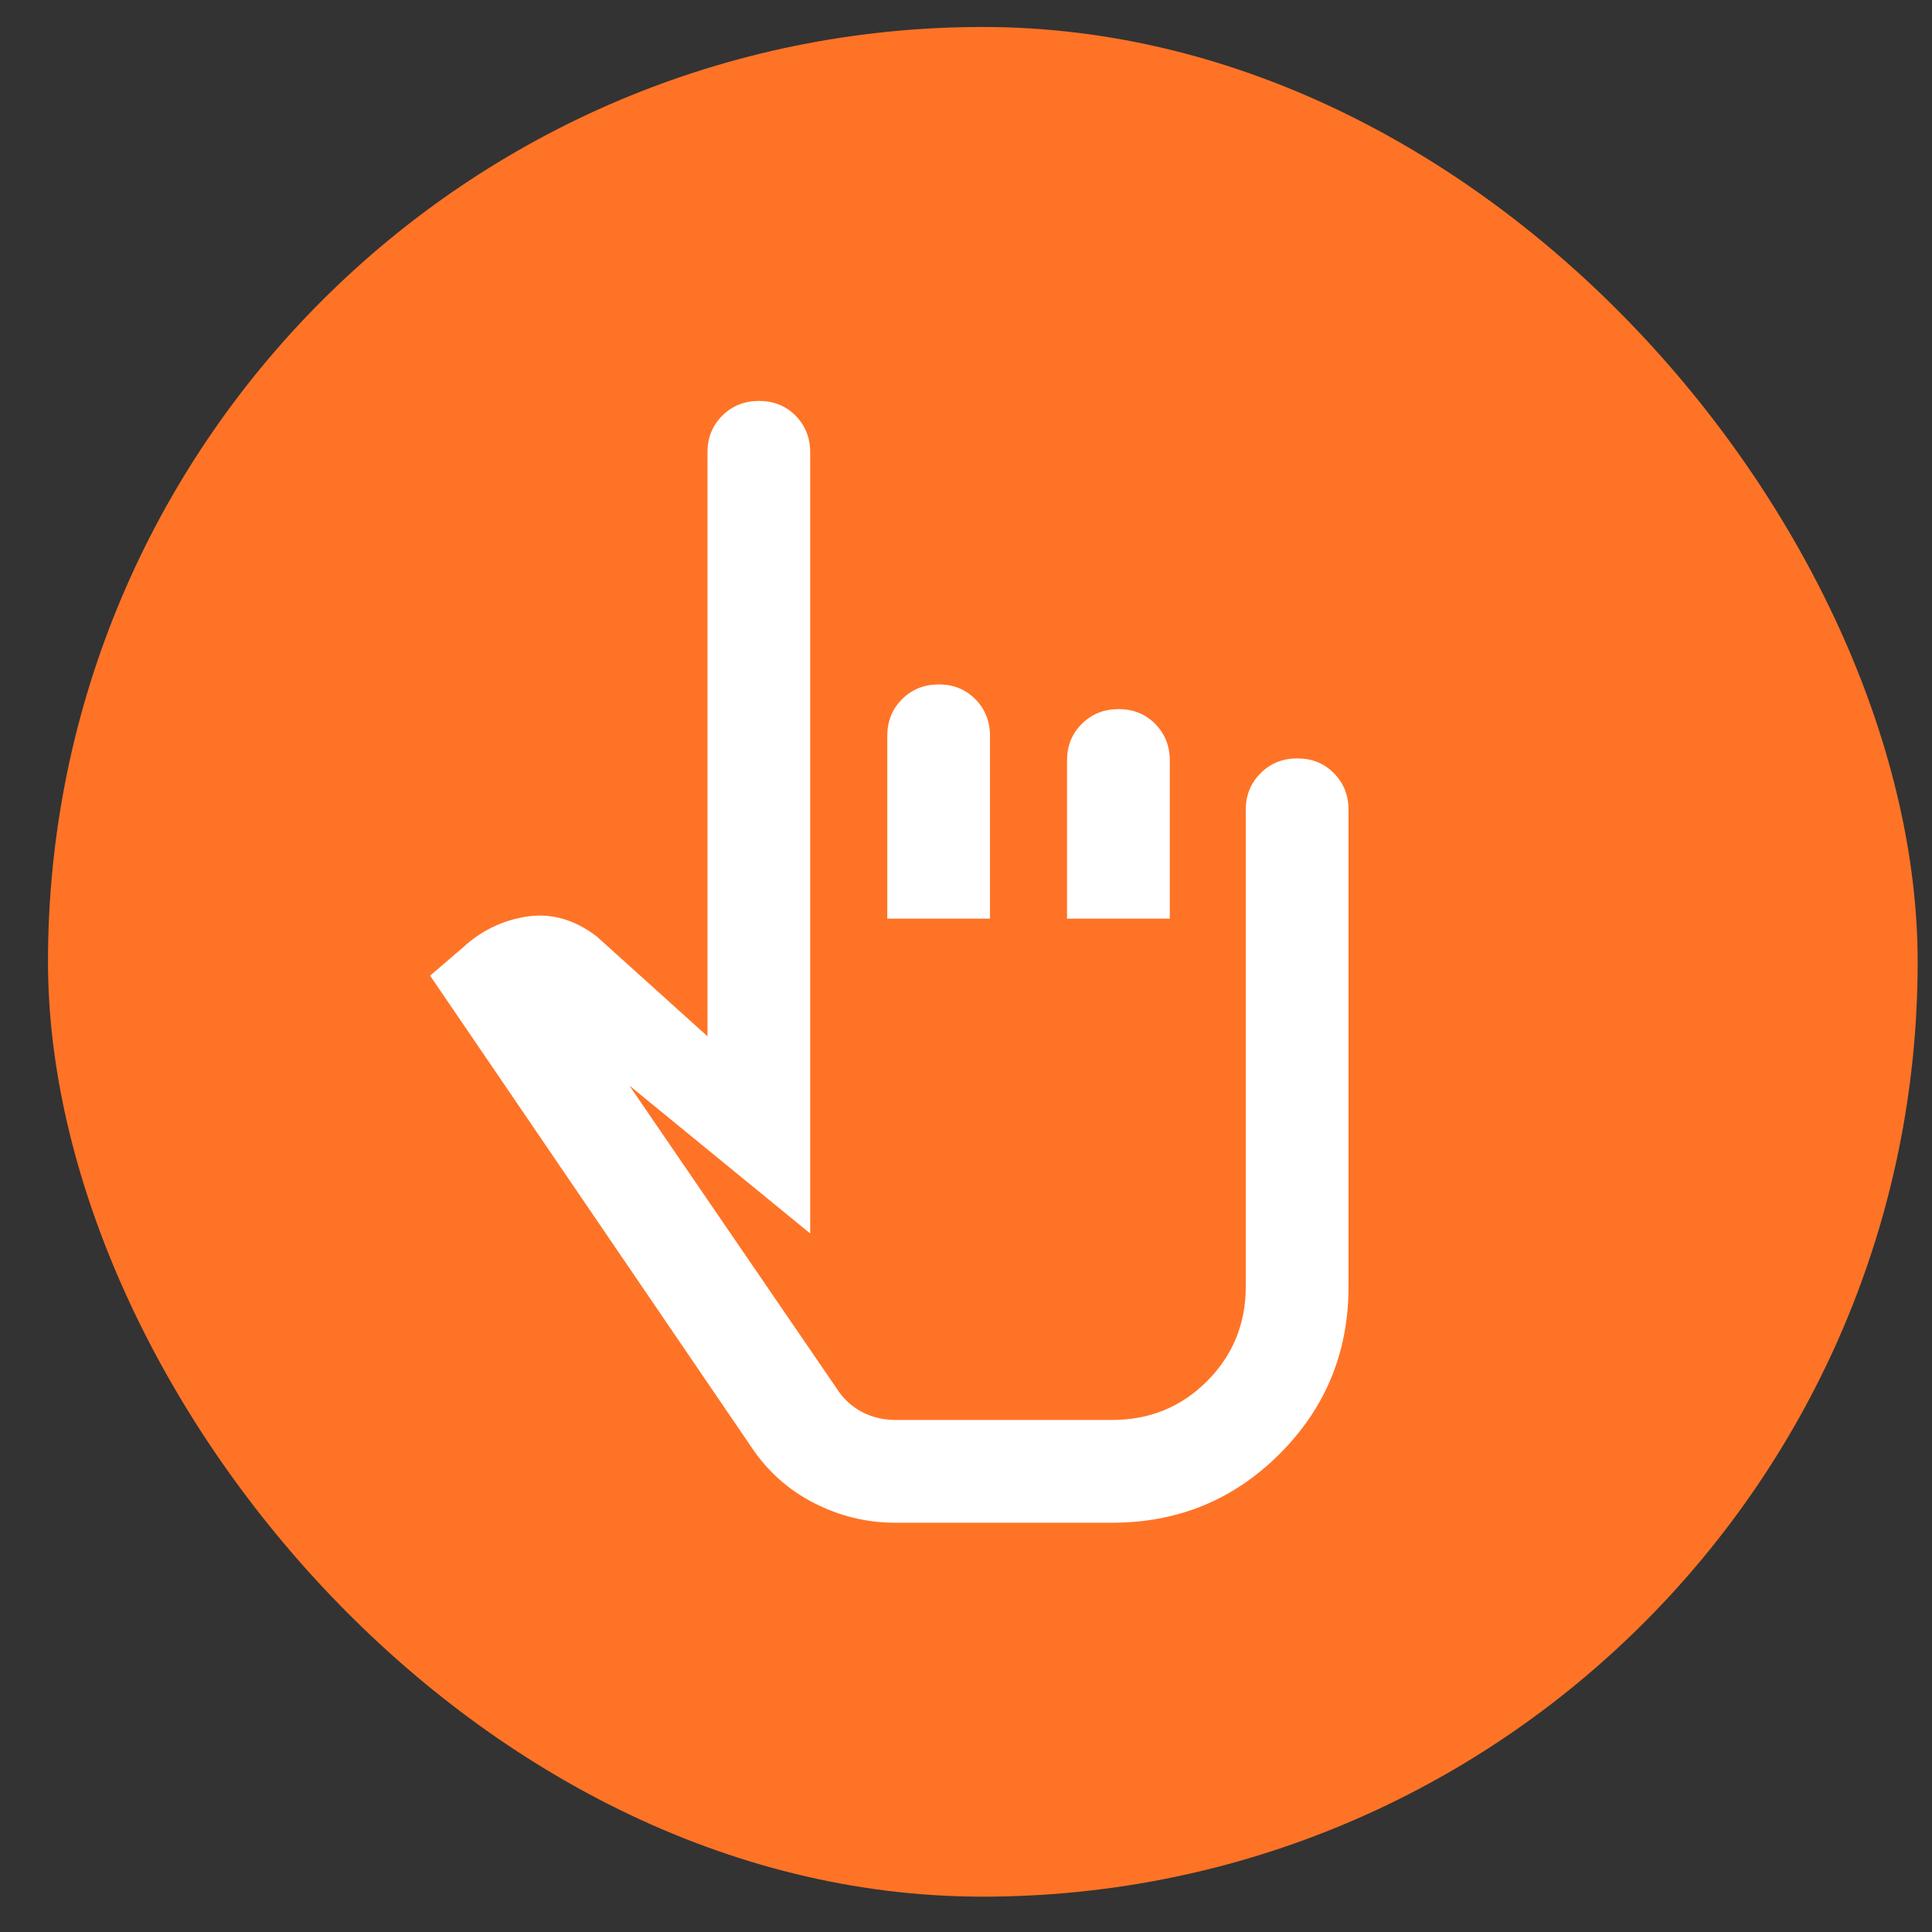
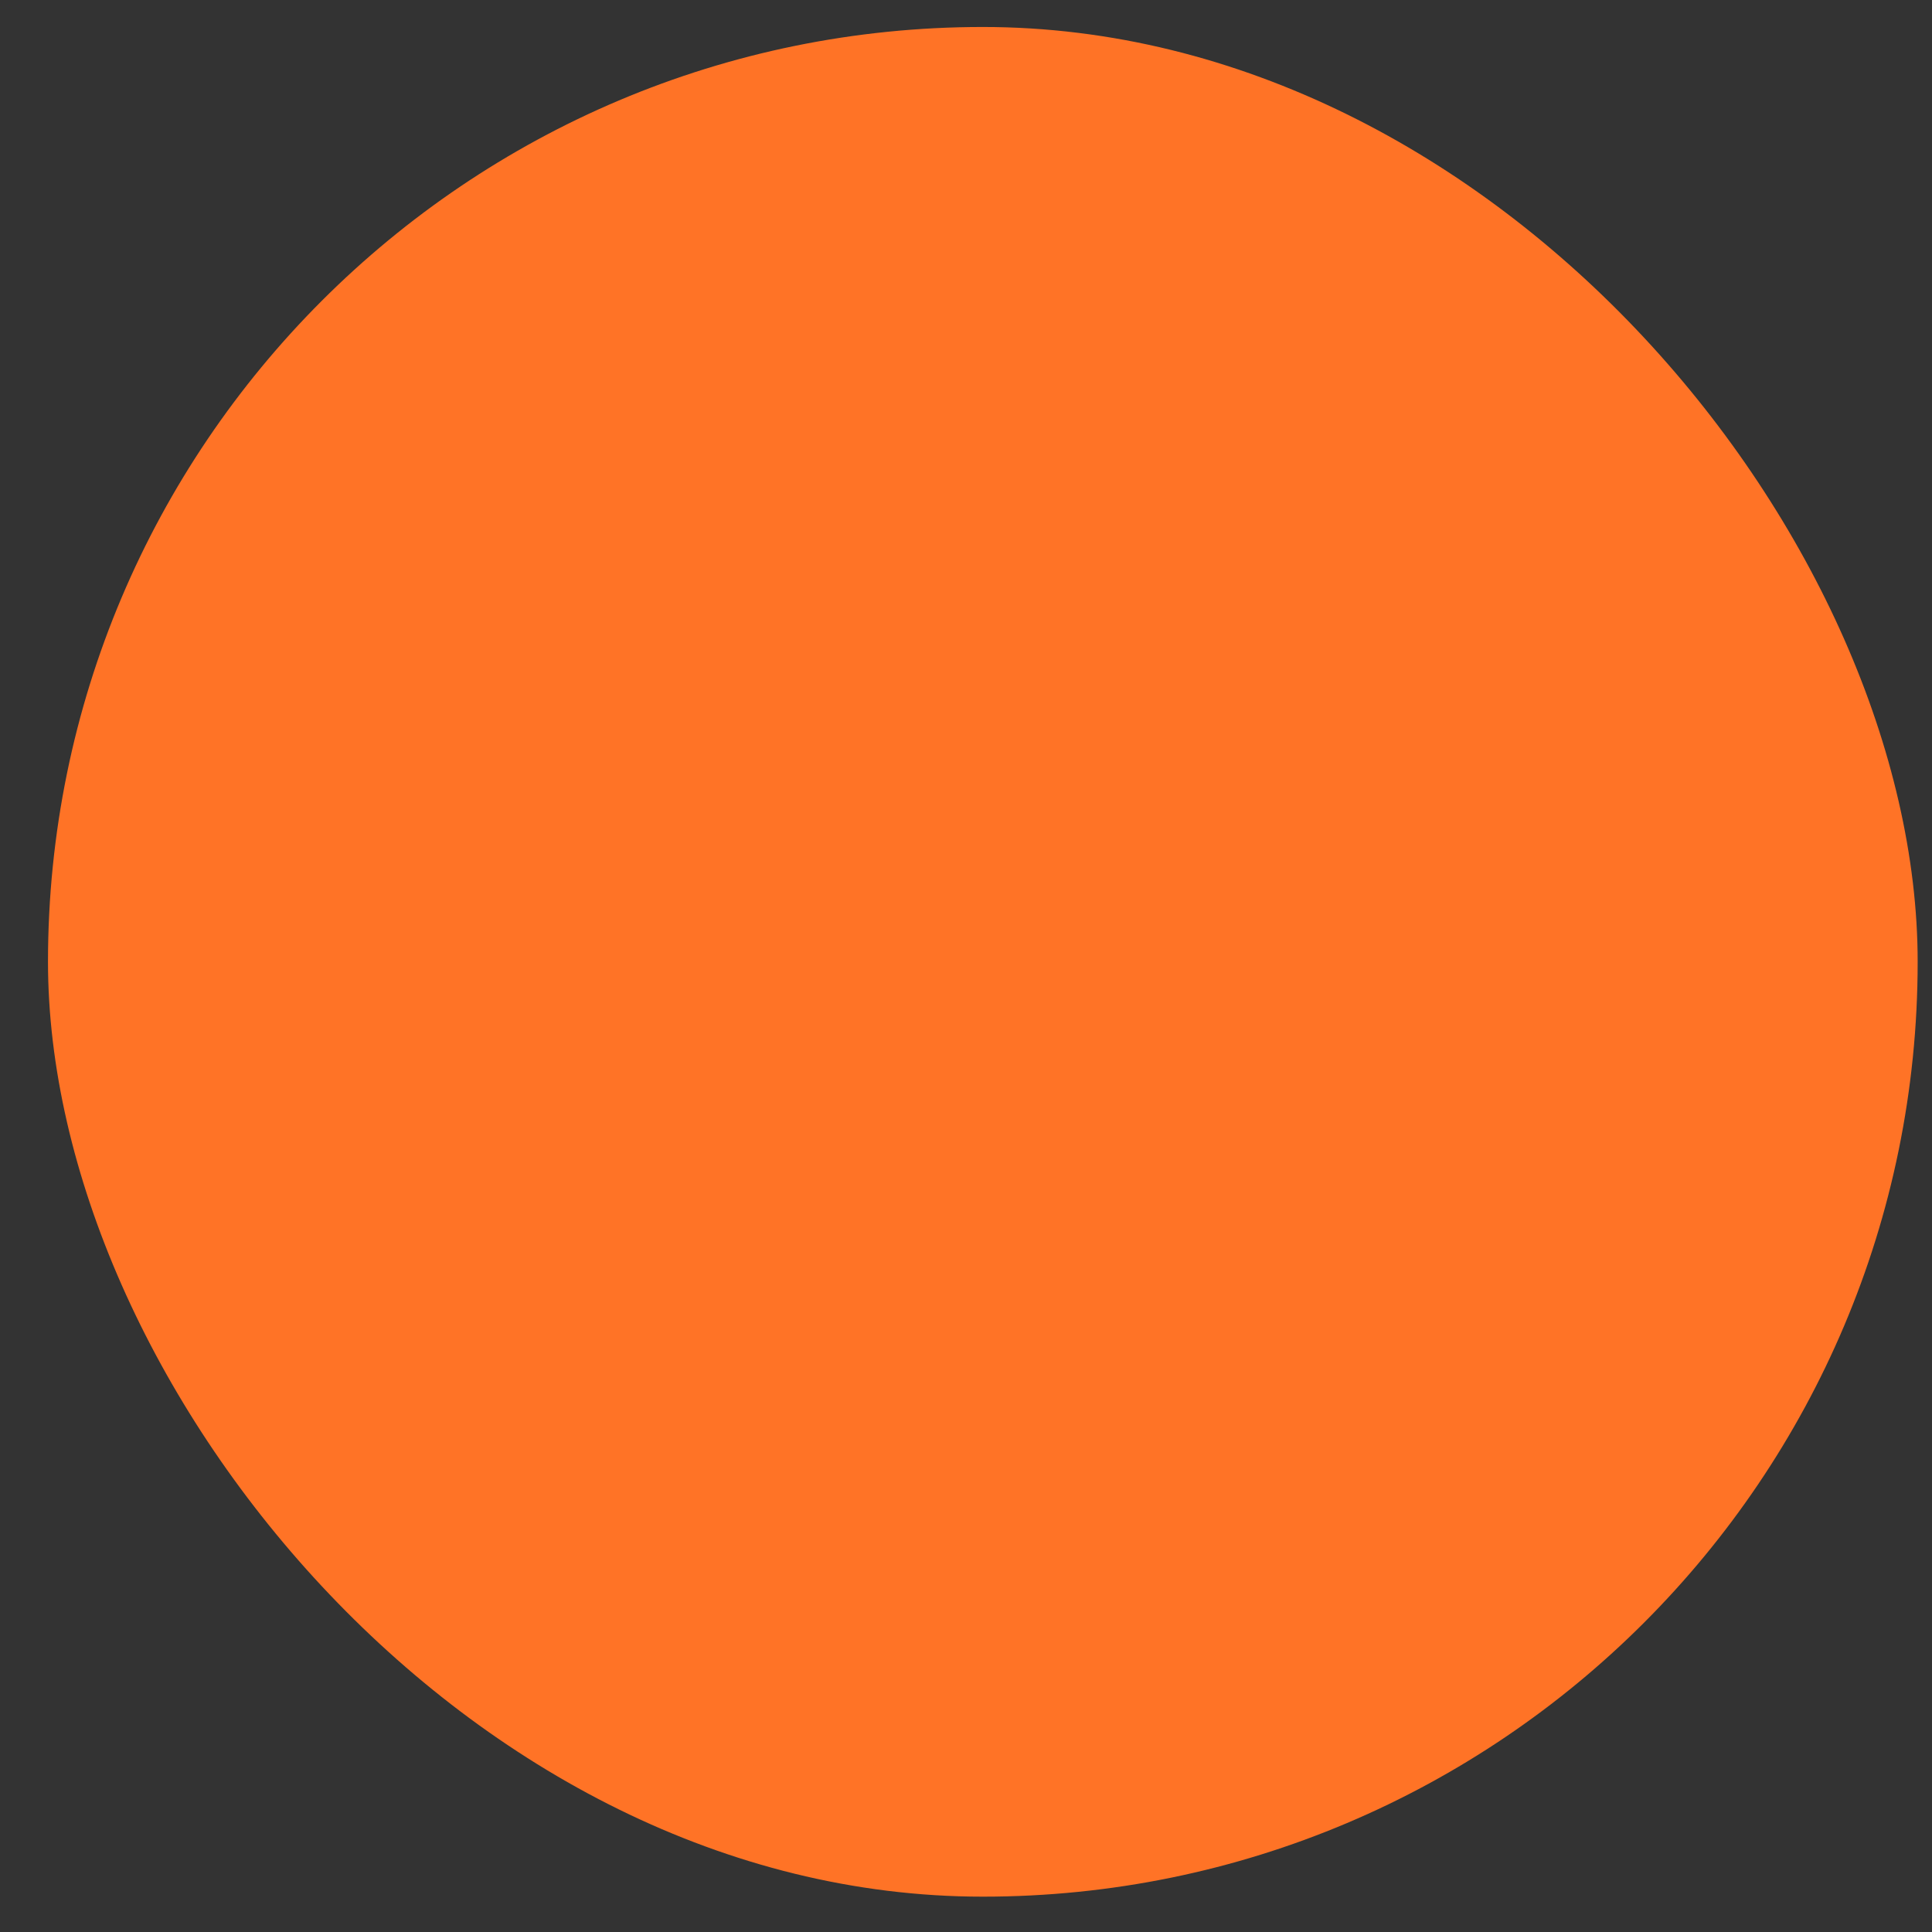
<svg xmlns="http://www.w3.org/2000/svg" width="31" height="31" fill="none">
  <rect width="100%" height="100%" fill="#333333" stroke="none" />
  <rect x="0.77" y="0.433" width="30" height="30" rx="15" fill="#FF7326" />
-   <path d="M14.368 24.433C13.907 24.433 13.47 24.327 13.058 24.115C12.646 23.904 12.311 23.603 12.052 23.213L6.901 15.655L7.429 15.202C7.72 14.933 8.061 14.768 8.451 14.707C8.841 14.647 9.215 14.752 9.573 15.024L11.352 16.628V7.257C11.352 7.023 11.431 6.828 11.59 6.669C11.748 6.512 11.945 6.433 12.179 6.433C12.413 6.433 12.609 6.512 12.765 6.669C12.922 6.828 13 7.023 13 7.257V19.792L10.099 17.419L13.421 22.273C13.525 22.438 13.66 22.564 13.824 22.652C13.989 22.74 14.171 22.784 14.368 22.784H17.846C18.445 22.784 18.952 22.577 19.367 22.162C19.782 21.747 19.989 21.24 19.989 20.642V12.993C19.989 12.76 20.069 12.564 20.227 12.406C20.386 12.248 20.582 12.169 20.816 12.169C21.051 12.169 21.246 12.248 21.403 12.406C21.559 12.564 21.638 12.76 21.638 12.993V20.642C21.638 21.696 21.27 22.592 20.533 23.328C19.797 24.064 18.901 24.433 17.846 24.433H14.368ZM14.237 14.74V11.806C14.237 11.573 14.316 11.377 14.474 11.219C14.633 11.061 14.829 10.982 15.064 10.982C15.298 10.982 15.493 11.061 15.65 11.219C15.806 11.377 15.885 11.573 15.885 11.806V14.74H14.237ZM17.121 14.74V12.202C17.121 11.968 17.2 11.773 17.359 11.614C17.517 11.457 17.714 11.378 17.948 11.378C18.183 11.378 18.378 11.457 18.535 11.614C18.691 11.773 18.77 11.968 18.77 12.202V14.74H17.121Z" fill="white" />
</svg>